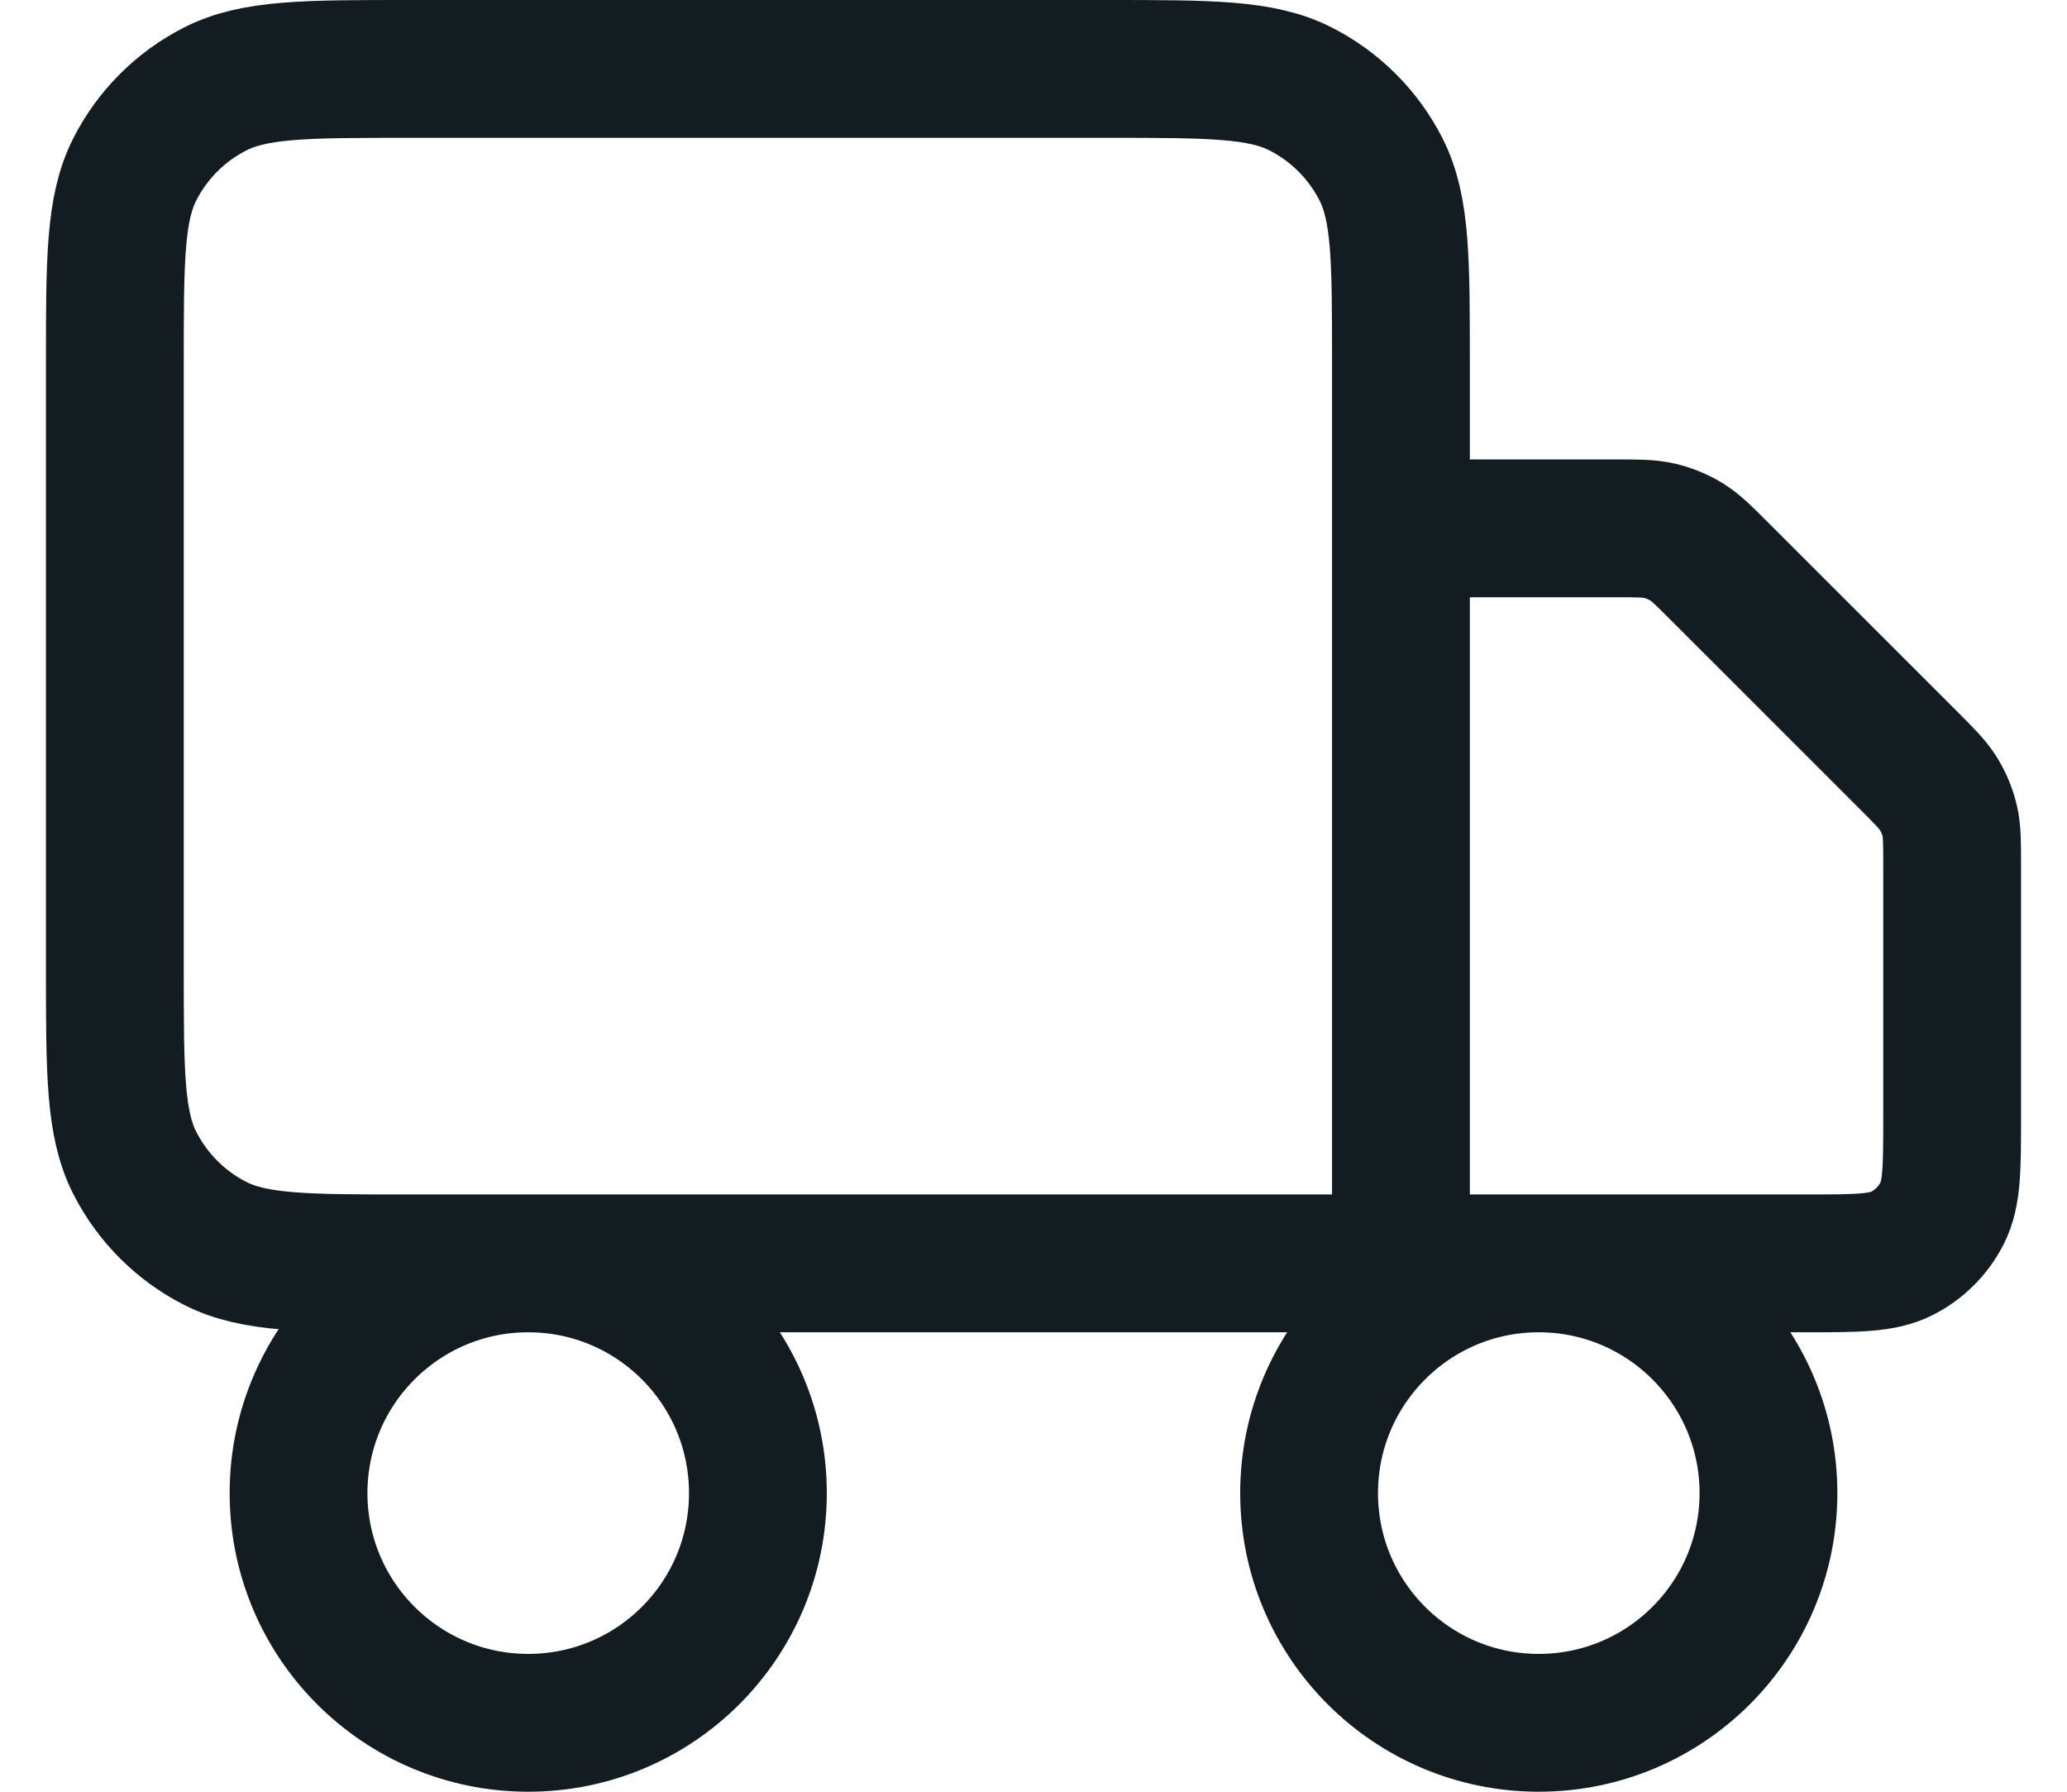
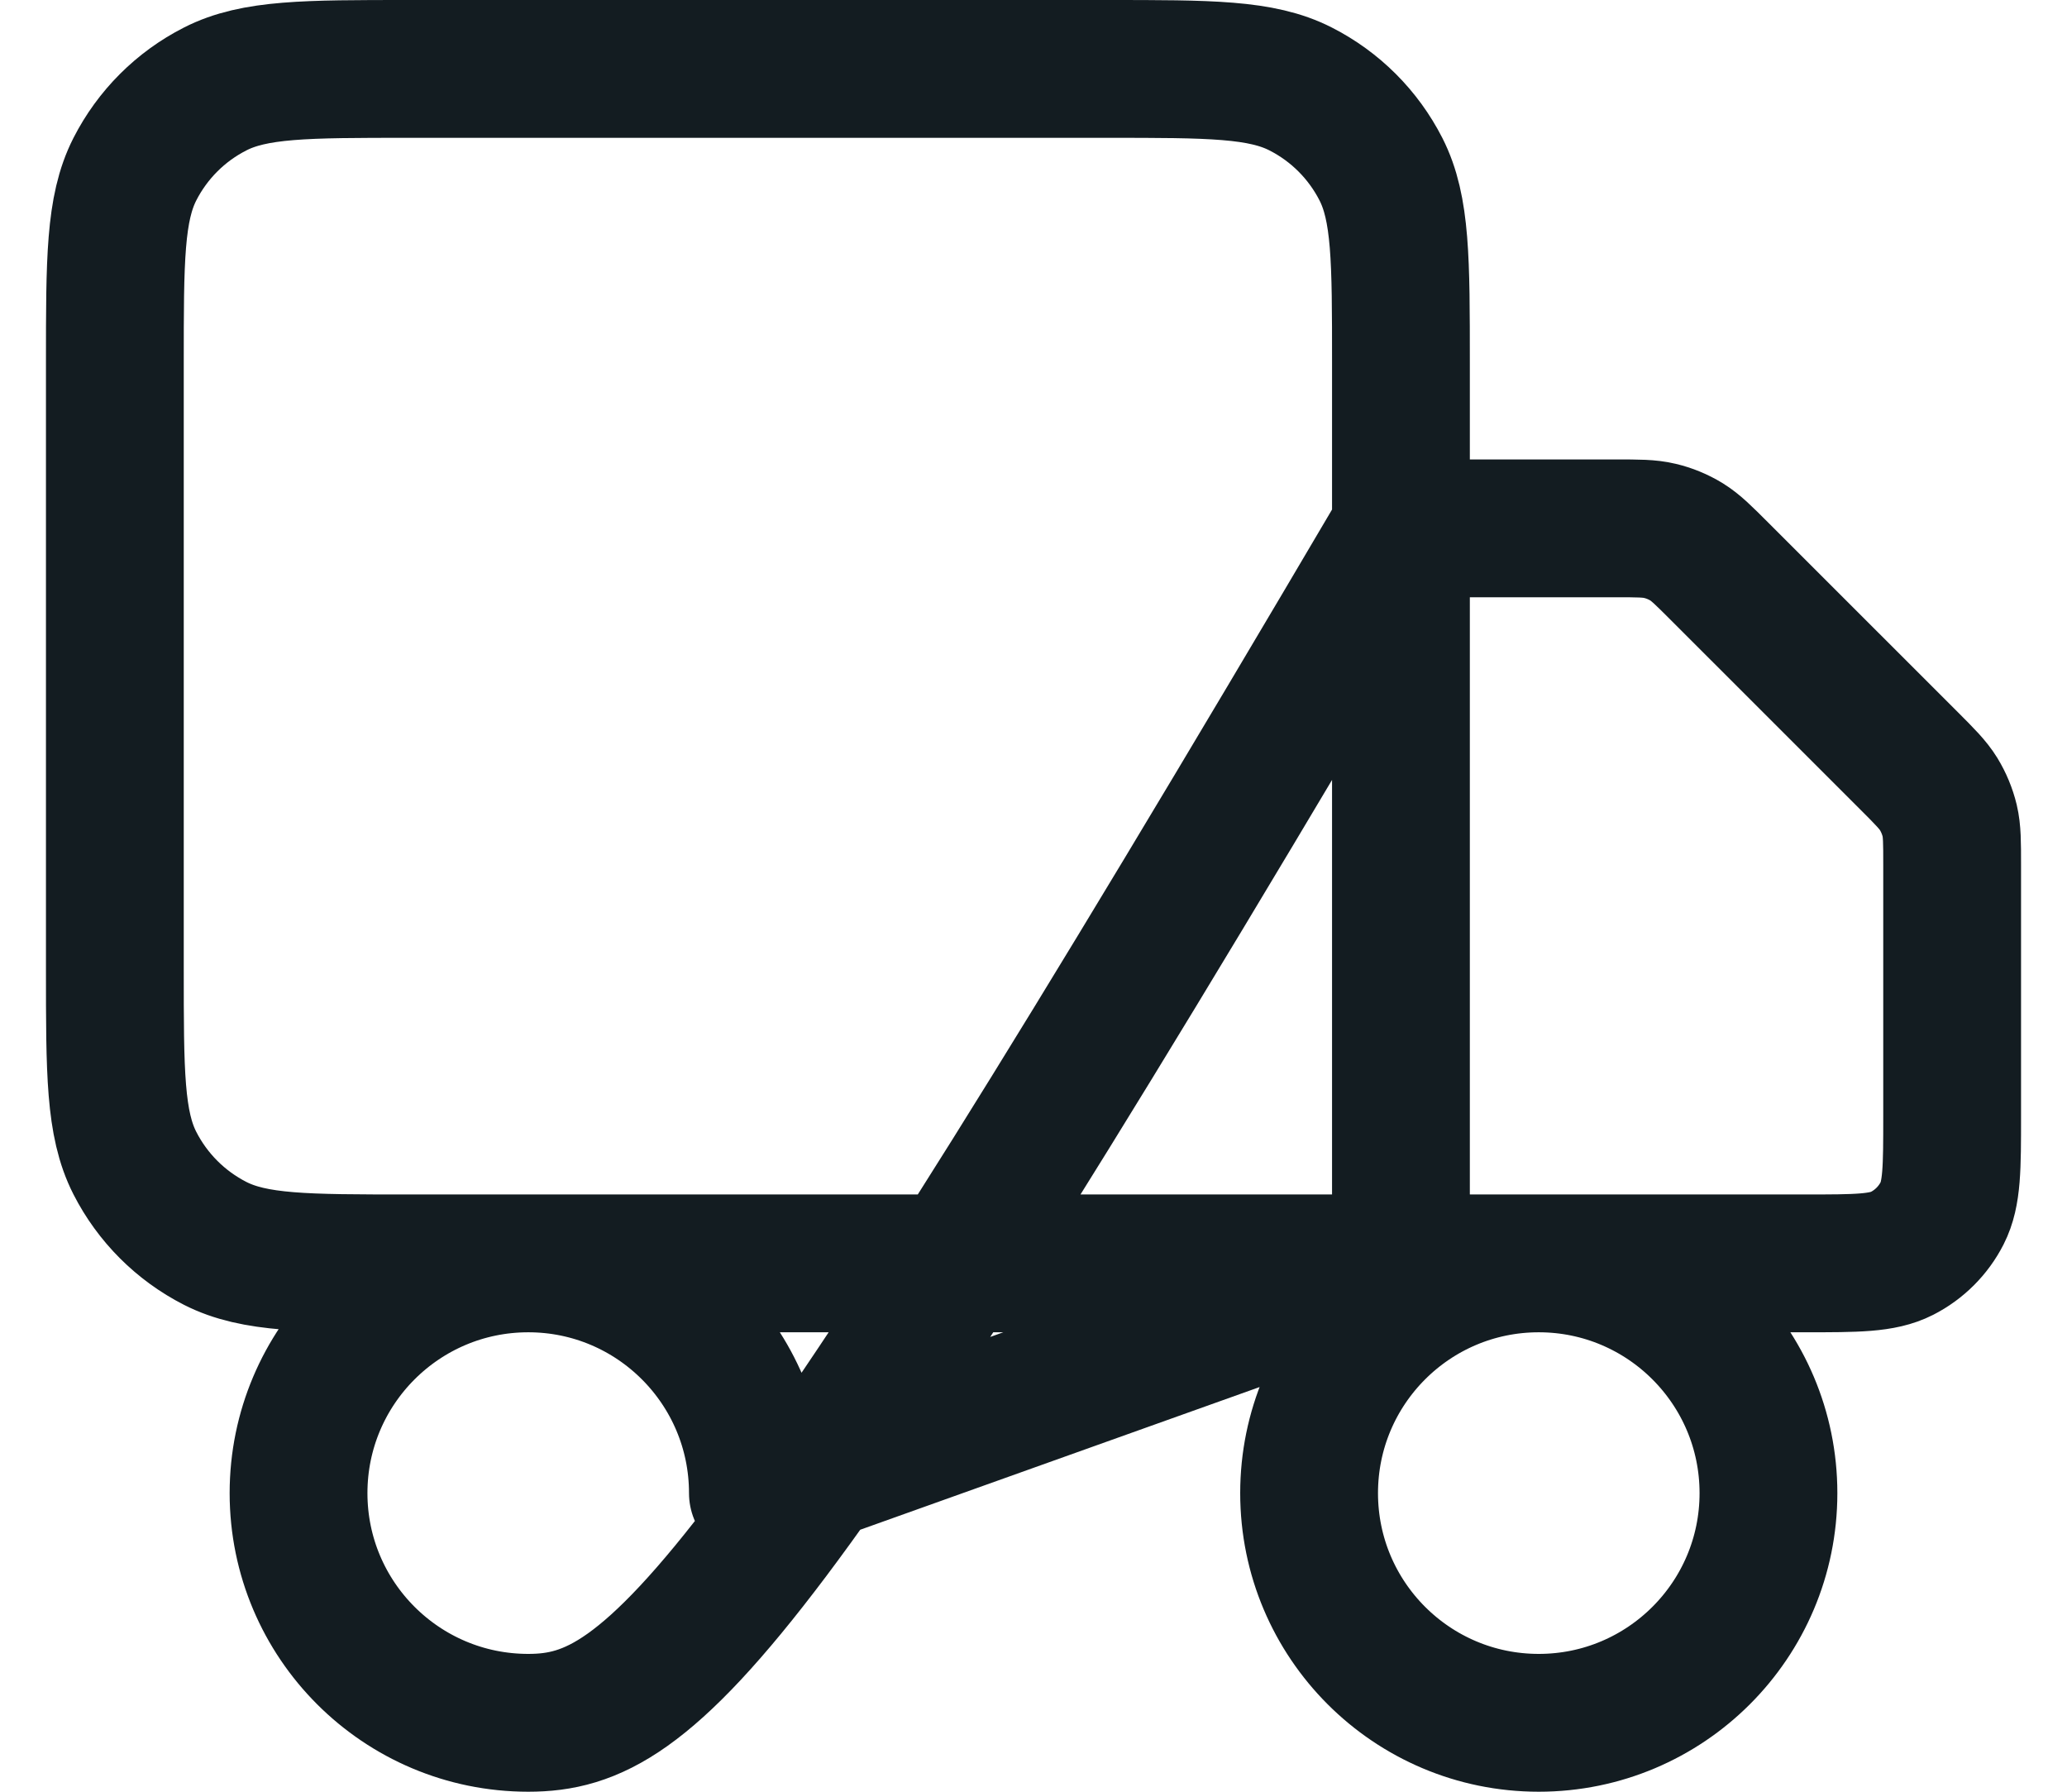
<svg xmlns="http://www.w3.org/2000/svg" fill="none" viewBox="0 0 30 26" height="26" width="30">
-   <path stroke-linejoin="round" stroke-linecap="round" stroke-width="2" stroke="#131C21" d="M20.333 18.333V5.267C20.333 3.773 20.333 3.026 20.043 2.456C19.787 1.954 19.379 1.546 18.877 1.291C18.307 1 17.56 1 16.067 1H5.933C4.44 1 3.693 1 3.123 1.291C2.621 1.546 2.213 1.954 1.957 2.456C1.667 3.026 1.667 3.773 1.667 5.267V14.067C1.667 15.56 1.667 16.307 1.957 16.877C2.213 17.379 2.621 17.787 3.123 18.043C3.693 18.333 4.44 18.333 5.933 18.333H20.333ZM20.333 18.333H26.2C26.947 18.333 27.32 18.333 27.605 18.188C27.856 18.06 28.06 17.856 28.188 17.605C28.333 17.32 28.333 16.947 28.333 16.2V12.55C28.333 12.224 28.333 12.061 28.297 11.908C28.264 11.772 28.21 11.642 28.137 11.522C28.054 11.388 27.939 11.272 27.709 11.042L24.958 8.292C24.727 8.061 24.612 7.946 24.478 7.863C24.358 7.79 24.228 7.736 24.092 7.704C23.939 7.667 23.776 7.667 23.45 7.667H20.333M11 21.667C11 23.508 9.508 25 7.667 25C5.826 25 4.333 23.508 4.333 21.667C4.333 19.826 5.826 18.333 7.667 18.333C9.508 18.333 11 19.826 11 21.667ZM25.667 21.667C25.667 23.508 24.174 25 22.333 25C20.492 25 19 23.508 19 21.667C19 19.826 20.492 18.333 22.333 18.333C24.174 18.333 25.667 19.826 25.667 21.667Z" />
+   <path stroke-linejoin="round" stroke-linecap="round" stroke-width="2" stroke="#131C21" d="M20.333 18.333V5.267C20.333 3.773 20.333 3.026 20.043 2.456C19.787 1.954 19.379 1.546 18.877 1.291C18.307 1 17.56 1 16.067 1H5.933C4.44 1 3.693 1 3.123 1.291C2.621 1.546 2.213 1.954 1.957 2.456C1.667 3.026 1.667 3.773 1.667 5.267V14.067C1.667 15.56 1.667 16.307 1.957 16.877C2.213 17.379 2.621 17.787 3.123 18.043C3.693 18.333 4.44 18.333 5.933 18.333H20.333ZM20.333 18.333H26.2C26.947 18.333 27.32 18.333 27.605 18.188C27.856 18.06 28.06 17.856 28.188 17.605C28.333 17.32 28.333 16.947 28.333 16.2V12.55C28.333 12.224 28.333 12.061 28.297 11.908C28.264 11.772 28.21 11.642 28.137 11.522C28.054 11.388 27.939 11.272 27.709 11.042L24.958 8.292C24.727 8.061 24.612 7.946 24.478 7.863C24.358 7.79 24.228 7.736 24.092 7.704C23.939 7.667 23.776 7.667 23.45 7.667H20.333C11 23.508 9.508 25 7.667 25C5.826 25 4.333 23.508 4.333 21.667C4.333 19.826 5.826 18.333 7.667 18.333C9.508 18.333 11 19.826 11 21.667ZM25.667 21.667C25.667 23.508 24.174 25 22.333 25C20.492 25 19 23.508 19 21.667C19 19.826 20.492 18.333 22.333 18.333C24.174 18.333 25.667 19.826 25.667 21.667Z" />
</svg>